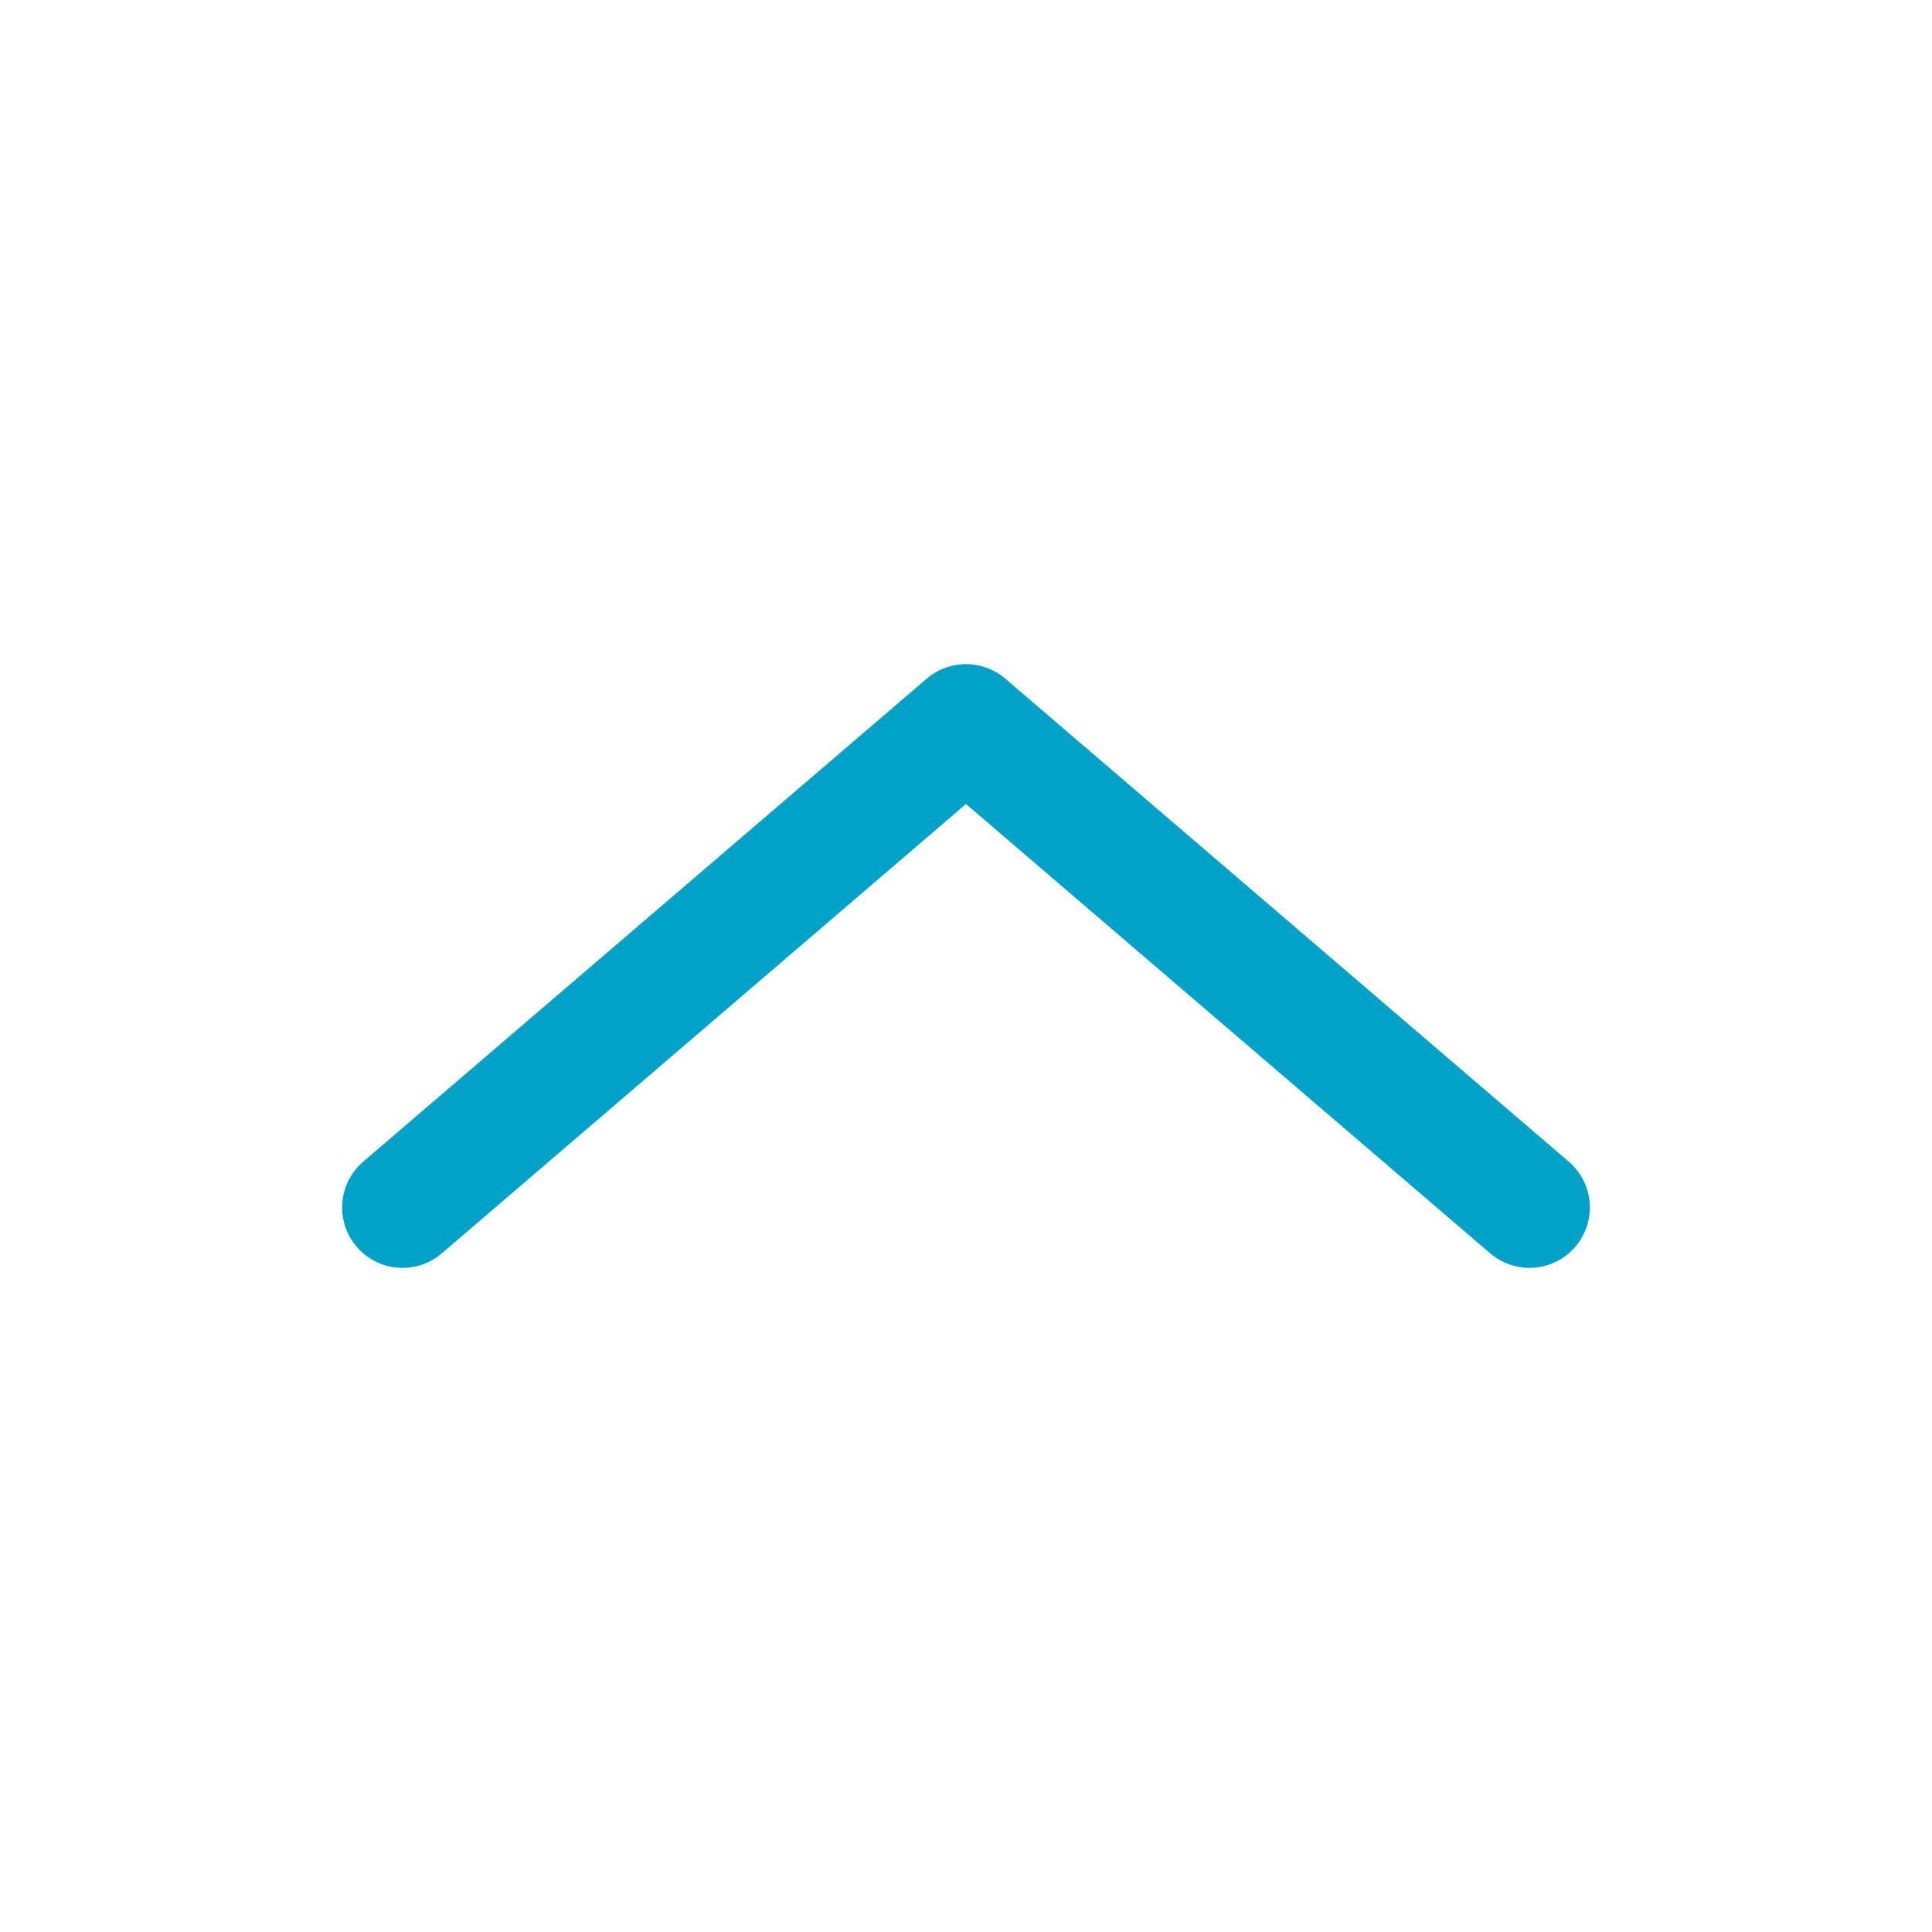
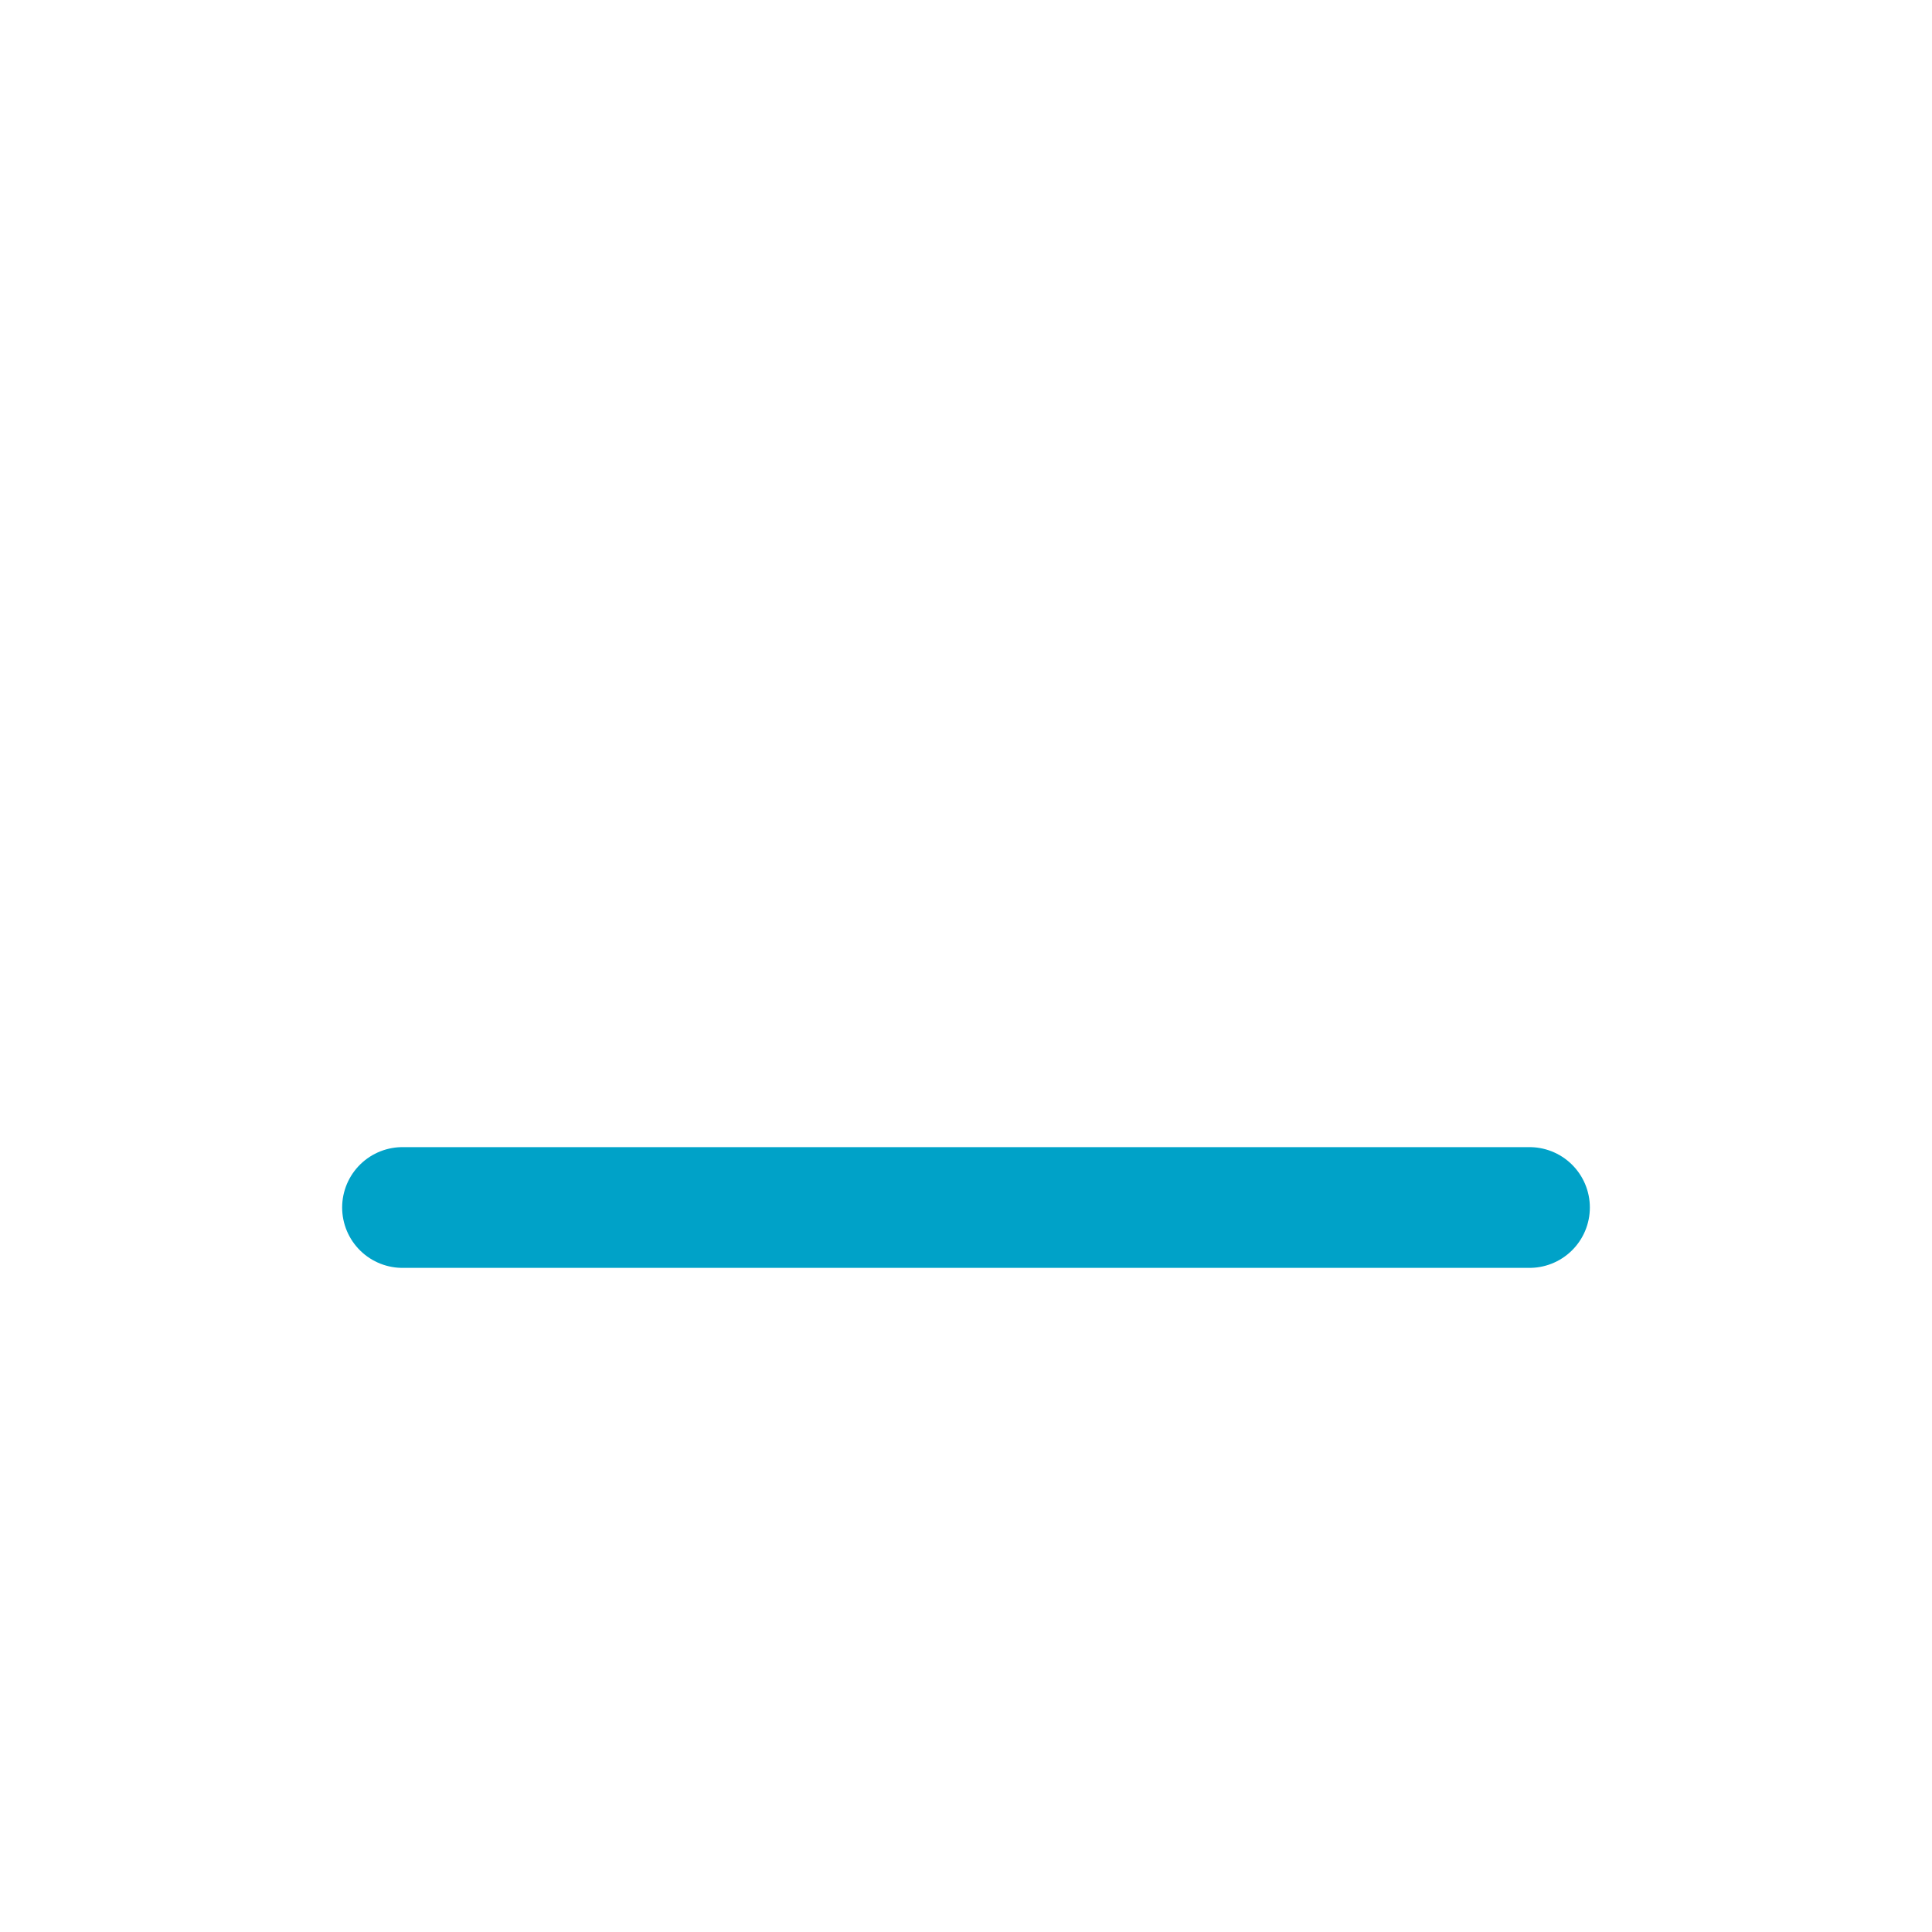
<svg xmlns="http://www.w3.org/2000/svg" width="32" height="32" viewBox="0 0 32 32" fill="none">
-   <path d="M25.333 20L16 12L6.667 20" stroke="#00A2C8" stroke-width="2" stroke-linecap="round" stroke-linejoin="round" />
+   <path d="M25.333 20L6.667 20" stroke="#00A2C8" stroke-width="2" stroke-linecap="round" stroke-linejoin="round" />
</svg>